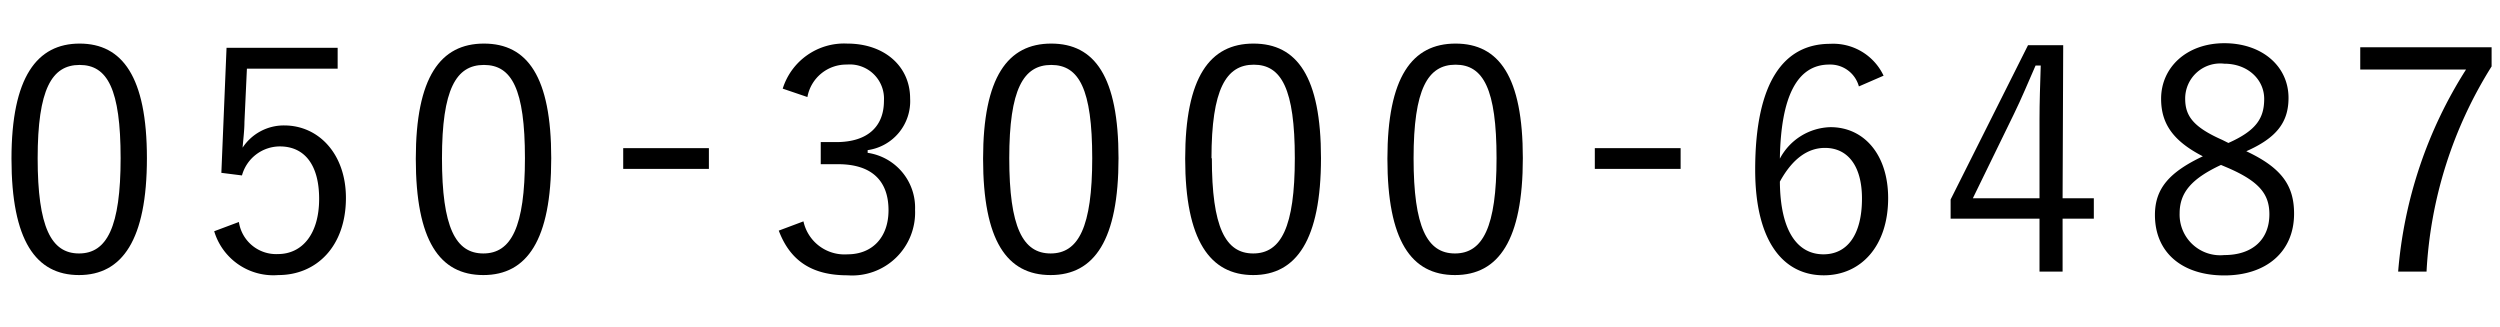
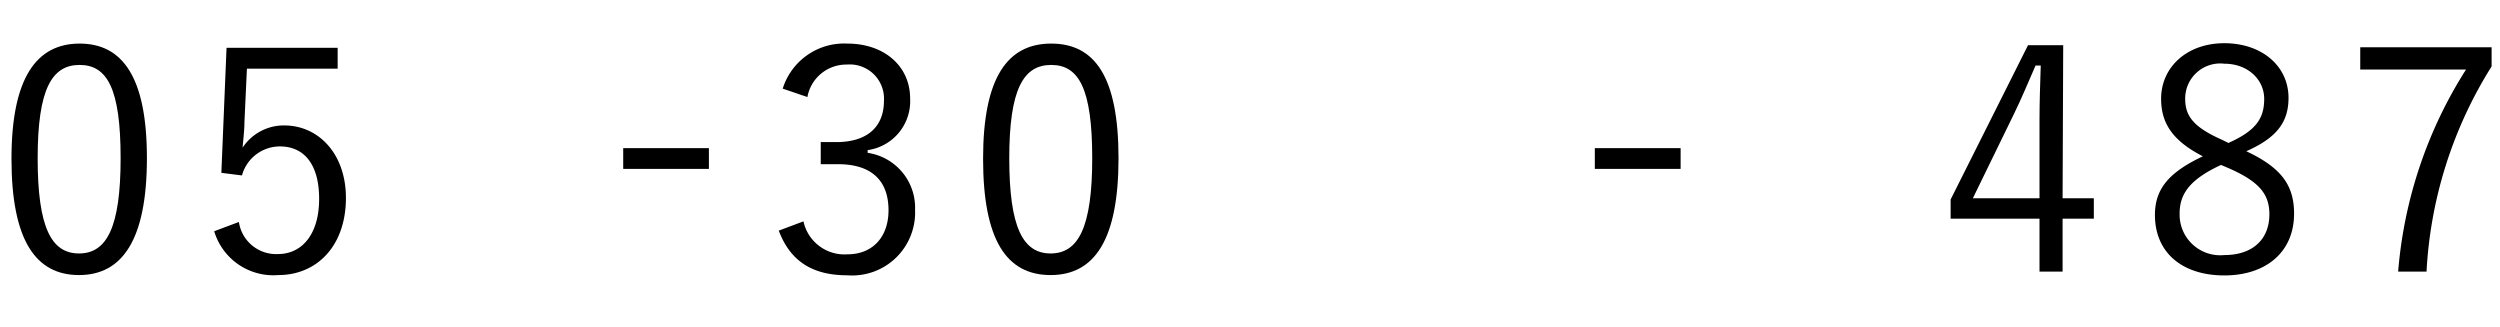
<svg xmlns="http://www.w3.org/2000/svg" width="202.5" height="26.5" viewBox="0 0 202.5 26.5">
  <g id="デザイン">
    <g>
      <path d="M11.9,12.81c0,6.62-2,9.47-5.5,9.47S.93,19.48.93,12.86,3,3.53,6.45,3.53,11.9,6.21,11.9,12.81Zm-8.85,0c0,5.6,1.1,7.72,3.35,7.72s3.37-2.12,3.37-7.72S8.7,5.26,6.45,5.26,3.05,7.21,3.05,12.83Z" />
      <path d="M27.35,5.56H20l-.2,4.32c0,.65-.1,1.45-.15,2.08a4,4,0,0,1,3.37-1.8c2.8,0,5,2.32,5,5.87,0,3.93-2.39,6.25-5.47,6.25a5,5,0,0,1-5.2-3.55l2-.75a3.05,3.05,0,0,0,3.15,2.6c2,0,3.35-1.65,3.35-4.47s-1.23-4.25-3.18-4.25a3.19,3.19,0,0,0-3.07,2.35L17.93,14l.42-10.13h9Z" />
-       <path d="M44.65,12.81c0,6.62-1.95,9.47-5.5,9.47s-5.47-2.8-5.47-9.42,2-9.33,5.52-9.33S44.65,6.21,44.65,12.81Zm-8.85,0c0,5.6,1.1,7.72,3.35,7.72s3.37-2.12,3.37-7.72S41.45,5.26,39.2,5.26,35.8,7.21,35.8,12.83Z" />
      <path d="M57.42,13.68H50.48V12h6.94Z" />
      <path d="M63.4,7.18a5.21,5.21,0,0,1,5.23-3.65c3,0,5.09,1.83,5.09,4.45a4,4,0,0,1-3.44,4.18v.22A4.49,4.49,0,0,1,74.12,17a5.1,5.1,0,0,1-5.47,5.3c-2.8,0-4.62-1.1-5.57-3.62l2-.75a3.4,3.4,0,0,0,3.57,2.67c2,0,3.32-1.37,3.32-3.57,0-2.35-1.32-3.73-4.09-3.73h-1.4V11.51h1.25c2.57,0,3.87-1.28,3.87-3.35a2.77,2.77,0,0,0-3-2.93,3.2,3.2,0,0,0-3.2,2.63Z" />
      <path d="M90.6,12.81c0,6.62-1.95,9.47-5.5,9.47s-5.47-2.8-5.47-9.42,2-9.33,5.52-9.33S90.6,6.21,90.6,12.81Zm-8.85,0c0,5.6,1.1,7.72,3.35,7.72s3.37-2.12,3.37-7.72S87.4,5.26,85.15,5.26,81.75,7.21,81.75,12.83Z" />
-       <path d="M107,12.81c0,6.62-2,9.47-5.49,9.47S96,19.48,96,12.86s2-9.33,5.53-9.33S107,6.21,107,12.81Zm-8.84,0c0,5.6,1.1,7.72,3.35,7.72s3.37-2.12,3.37-7.72-1.08-7.57-3.32-7.57S98.13,7.21,98.13,12.83Z" />
-       <path d="M123.35,12.81c0,6.62-1.95,9.47-5.5,9.47s-5.47-2.8-5.47-9.42,2-9.33,5.52-9.33S123.35,6.21,123.35,12.81Zm-8.85,0c0,5.6,1.1,7.72,3.35,7.72s3.37-2.12,3.37-7.72-1.07-7.57-3.32-7.57S114.5,7.21,114.5,12.83Z" />
      <path d="M136.13,13.68h-6.95V12h6.95Z" />
-       <path d="M150.57,7a2.4,2.4,0,0,0-2.4-1.77c-2.59,0-3.92,2.57-4,7.62a4.77,4.77,0,0,1,4.1-2.55c2.72,0,4.67,2.23,4.67,5.75,0,3.88-2.2,6.25-5.22,6.25-3.22,0-5.55-2.67-5.55-8.55,0-7.15,2.35-10.2,6.07-10.2a4.51,4.51,0,0,1,4.33,2.58ZM147.7,20.6c1.92,0,3.12-1.57,3.12-4.52,0-2.6-1.12-4.1-3-4.1-1.37,0-2.62.85-3.65,2.73C144.2,18.81,145.65,20.6,147.7,20.6Z" />
      <path d="M167.07,16.06h2.53v1.65h-2.53V22H165.2V17.71H158V16.16l6.27-12.5h2.85ZM165.2,9.71c0-1.45.05-2.78.1-4.4h-.42c-.6,1.37-1.13,2.65-1.75,3.92l-3.33,6.83h5.4Z" />
      <path d="M185.82,17.31c0,3.1-2.27,5-5.65,5s-5.62-1.82-5.62-4.9c0-2.15,1.18-3.47,3.88-4.75C176,11.41,175.05,10,175.05,8c0-2.55,2.08-4.5,5.12-4.5s5.2,1.85,5.2,4.43c0,2-1,3.25-3.42,4.32C184.85,13.61,185.82,15.06,185.82,17.31Zm-5.92-3.95c-2.4,1.12-3.35,2.25-3.35,3.92a3.29,3.29,0,0,0,3.62,3.38c2.3,0,3.65-1.28,3.65-3.3,0-1.6-.77-2.65-3.4-3.78Zm.6-1.78c2.25-1,2.9-2,2.9-3.57s-1.33-2.85-3.23-2.85A2.84,2.84,0,0,0,177,8c0,1.4.67,2.3,3,3.33Z" />
      <path d="M201.82,5.38A34.64,34.64,0,0,0,196.55,22h-2.3a35.84,35.84,0,0,1,5.5-16.37h-8.57V3.83h10.64Z" />
    </g>
  </g>
</svg>